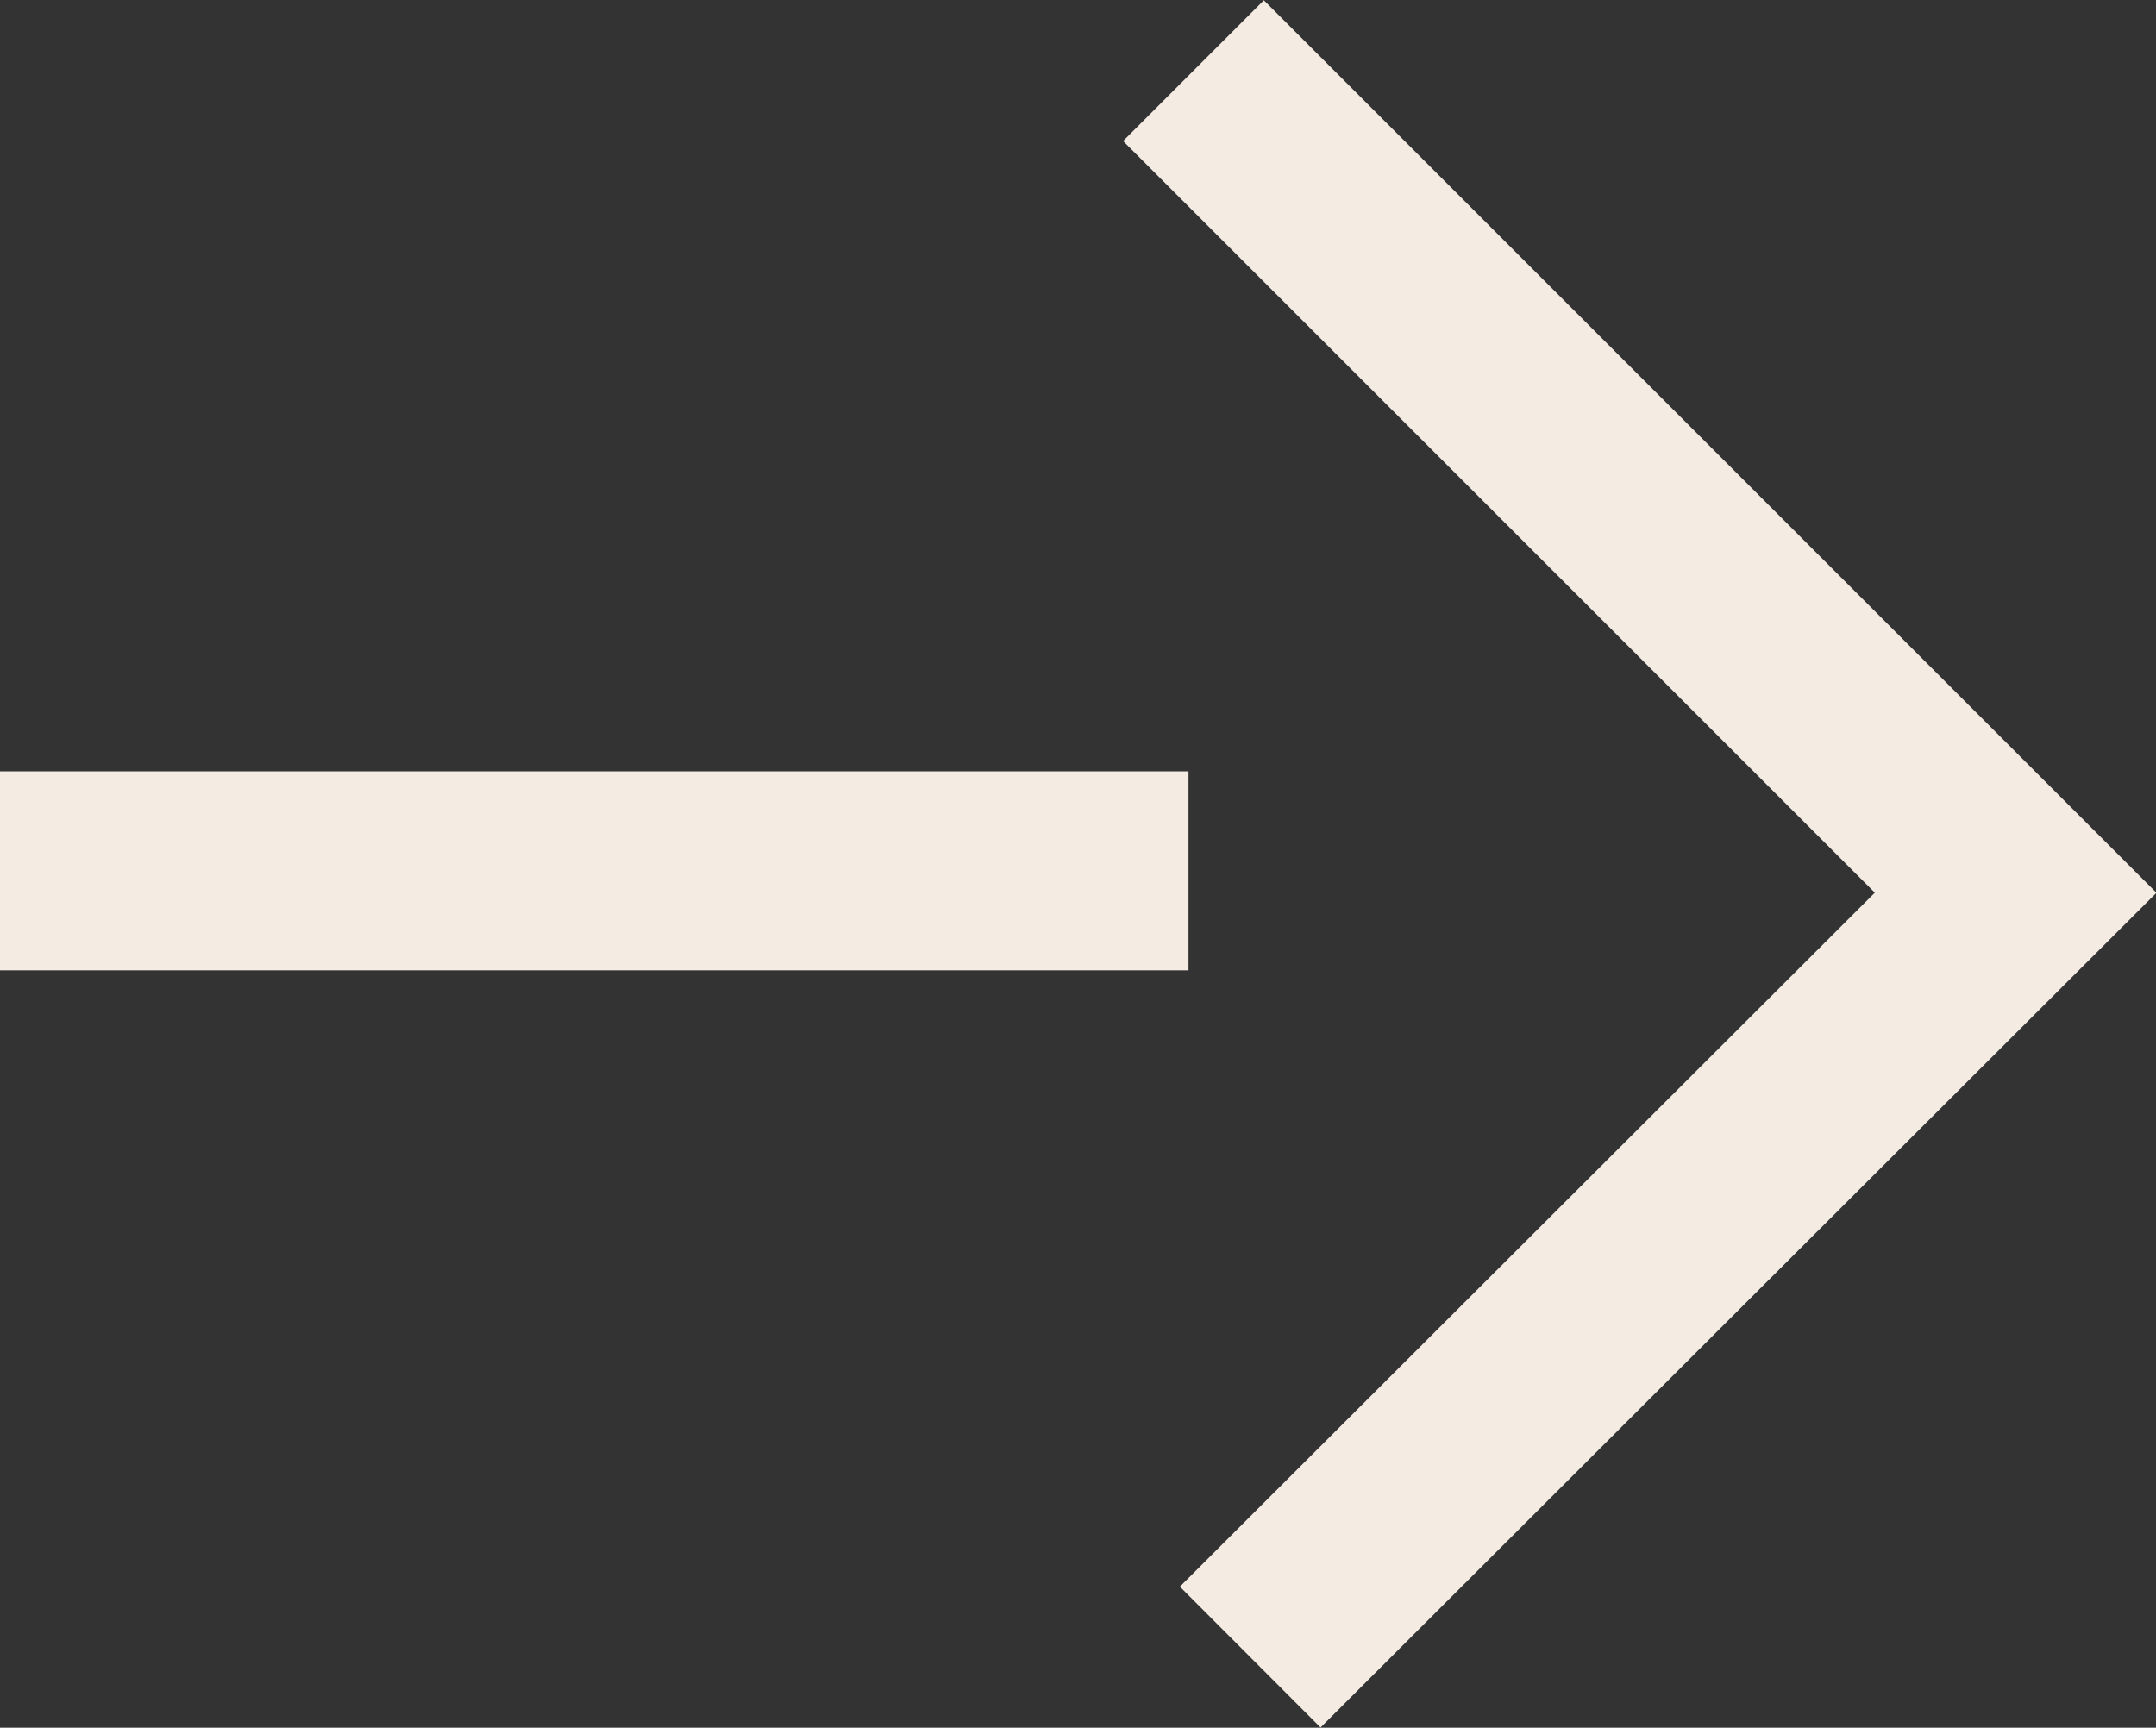
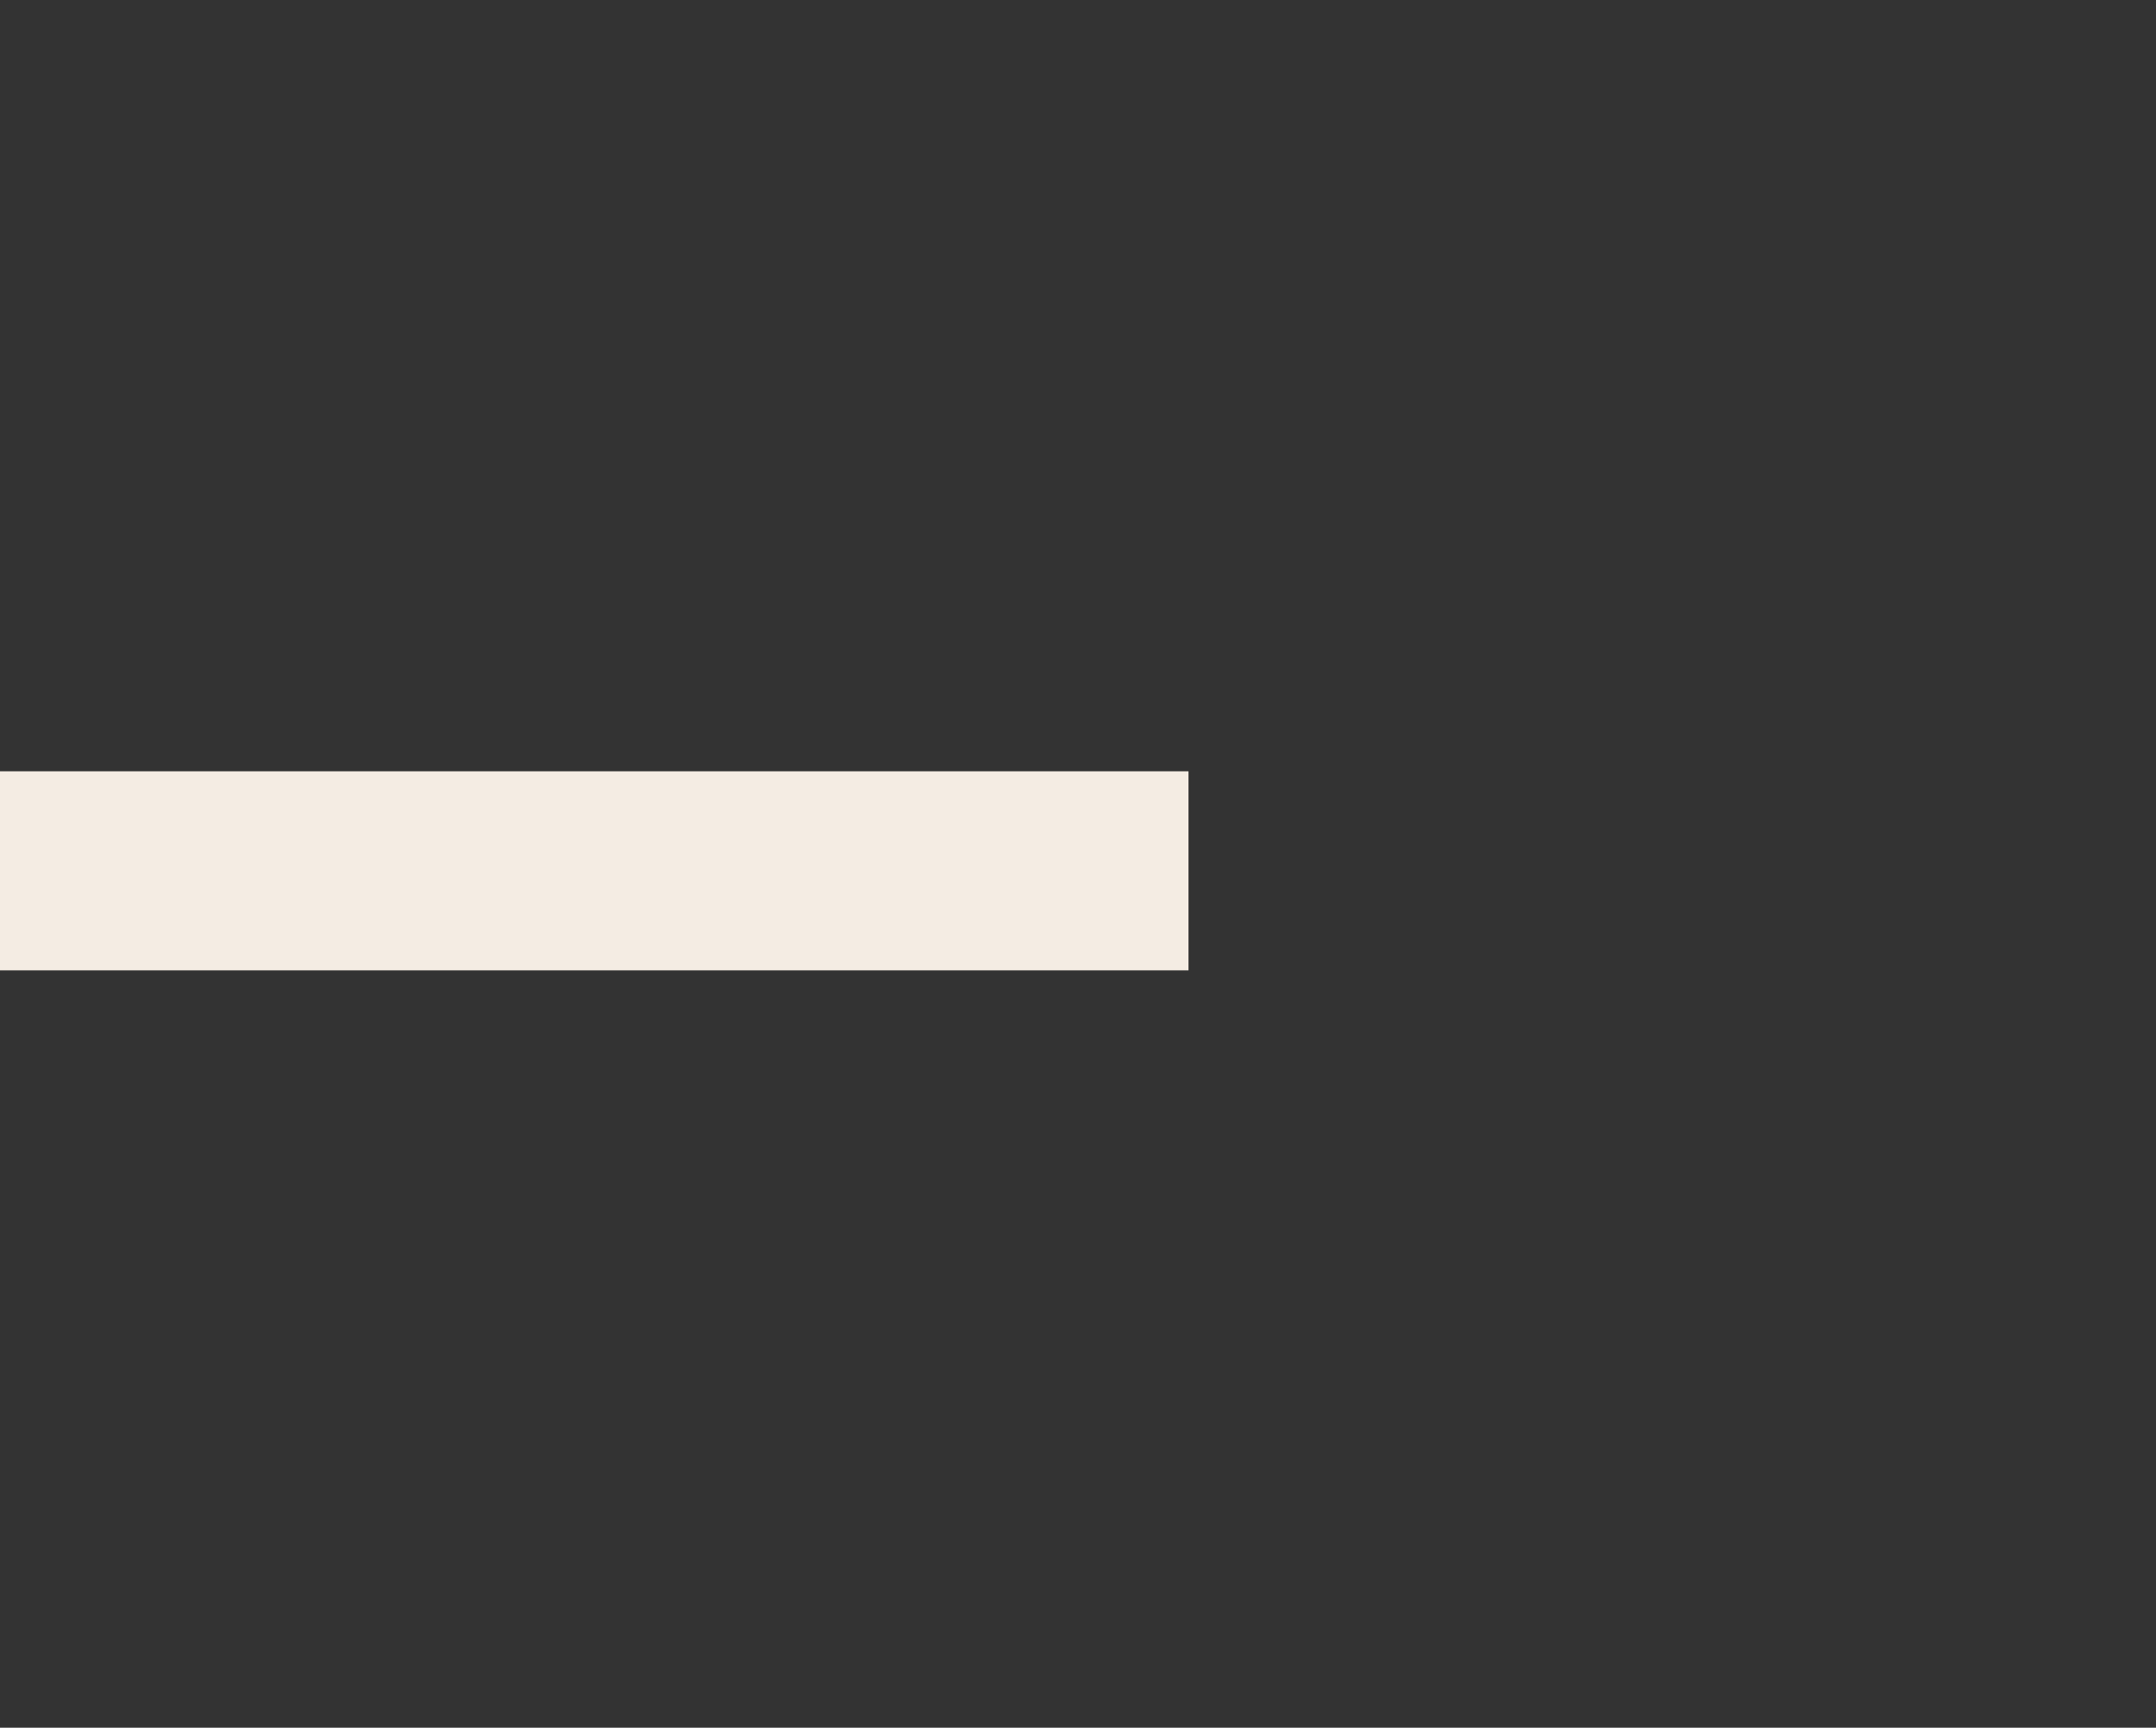
<svg xmlns="http://www.w3.org/2000/svg" viewBox="0 0 21.66 17.36">
  <rect x="0" y="0" width="21.66" height="17.36" fill="#333333" stroke="none" />
-   <path d="M0 8.75h11.94m.05-8.04 8.26 8.26-7.69 7.68" style="fill:none;stroke:#f4ece3;stroke-miterlimit:10;stroke-width:2px" />
+   <path d="M0 8.75h11.94" style="fill:none;stroke:#f4ece3;stroke-miterlimit:10;stroke-width:2px" />
</svg>